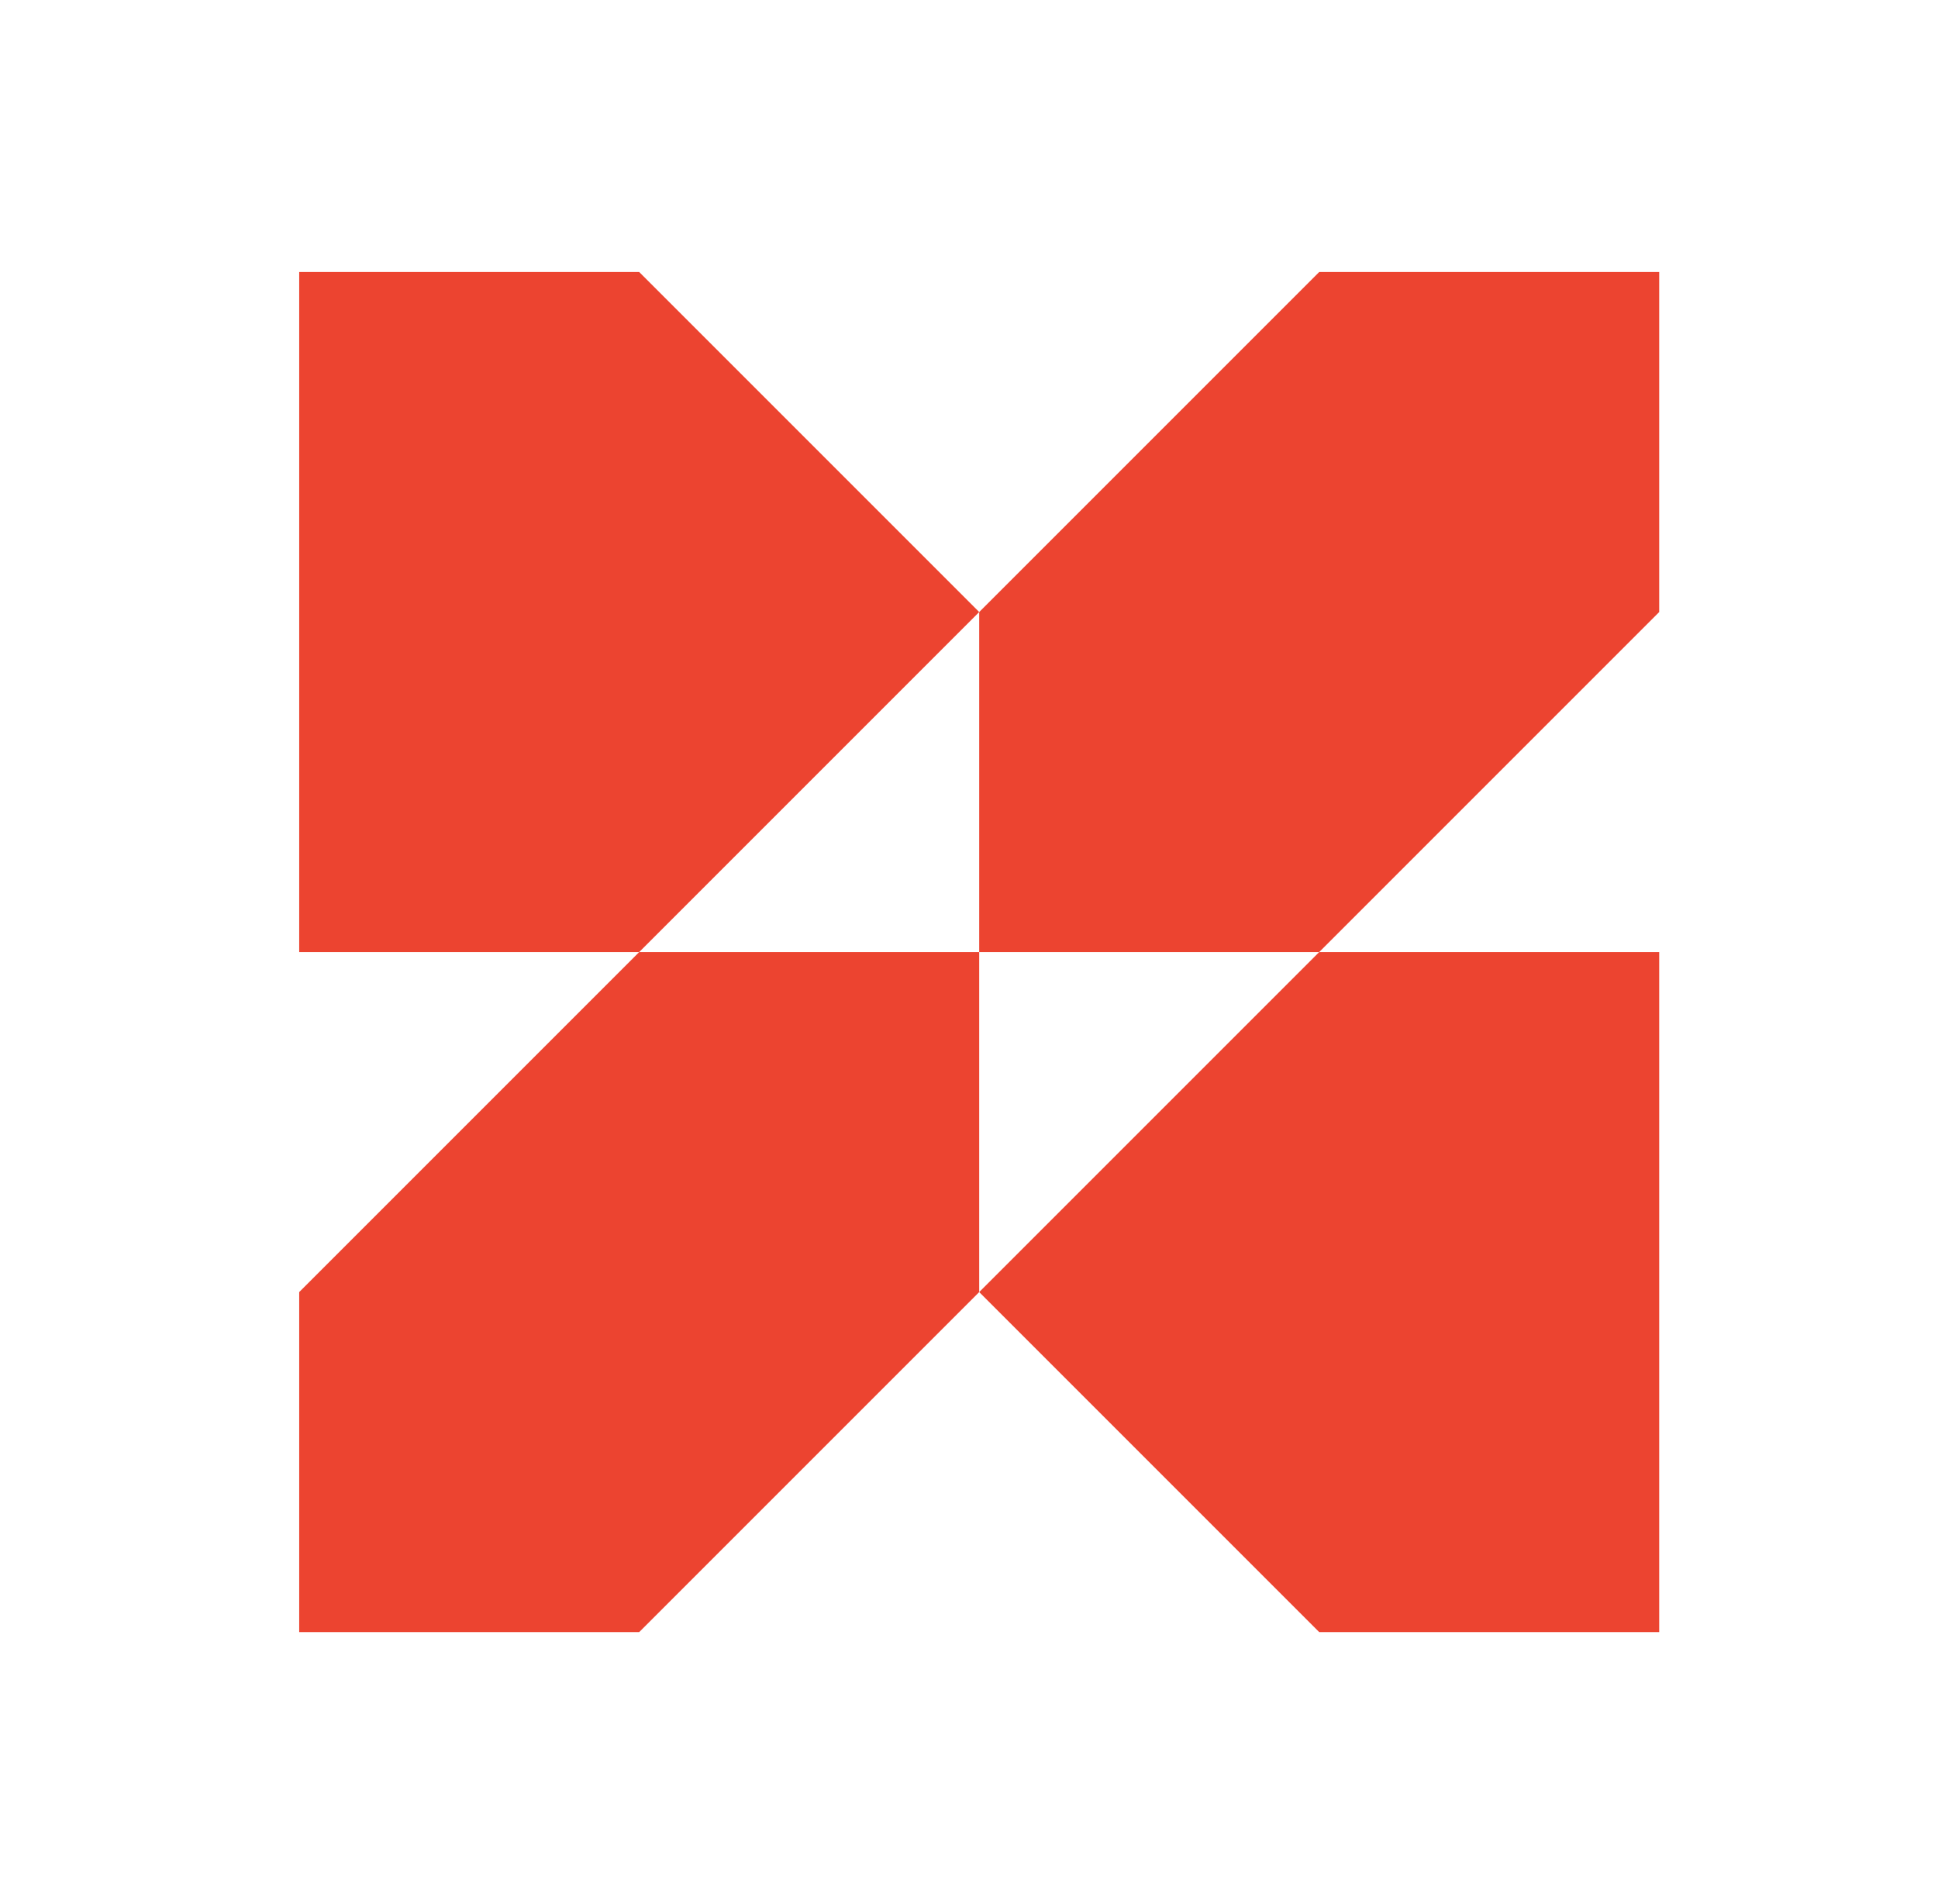
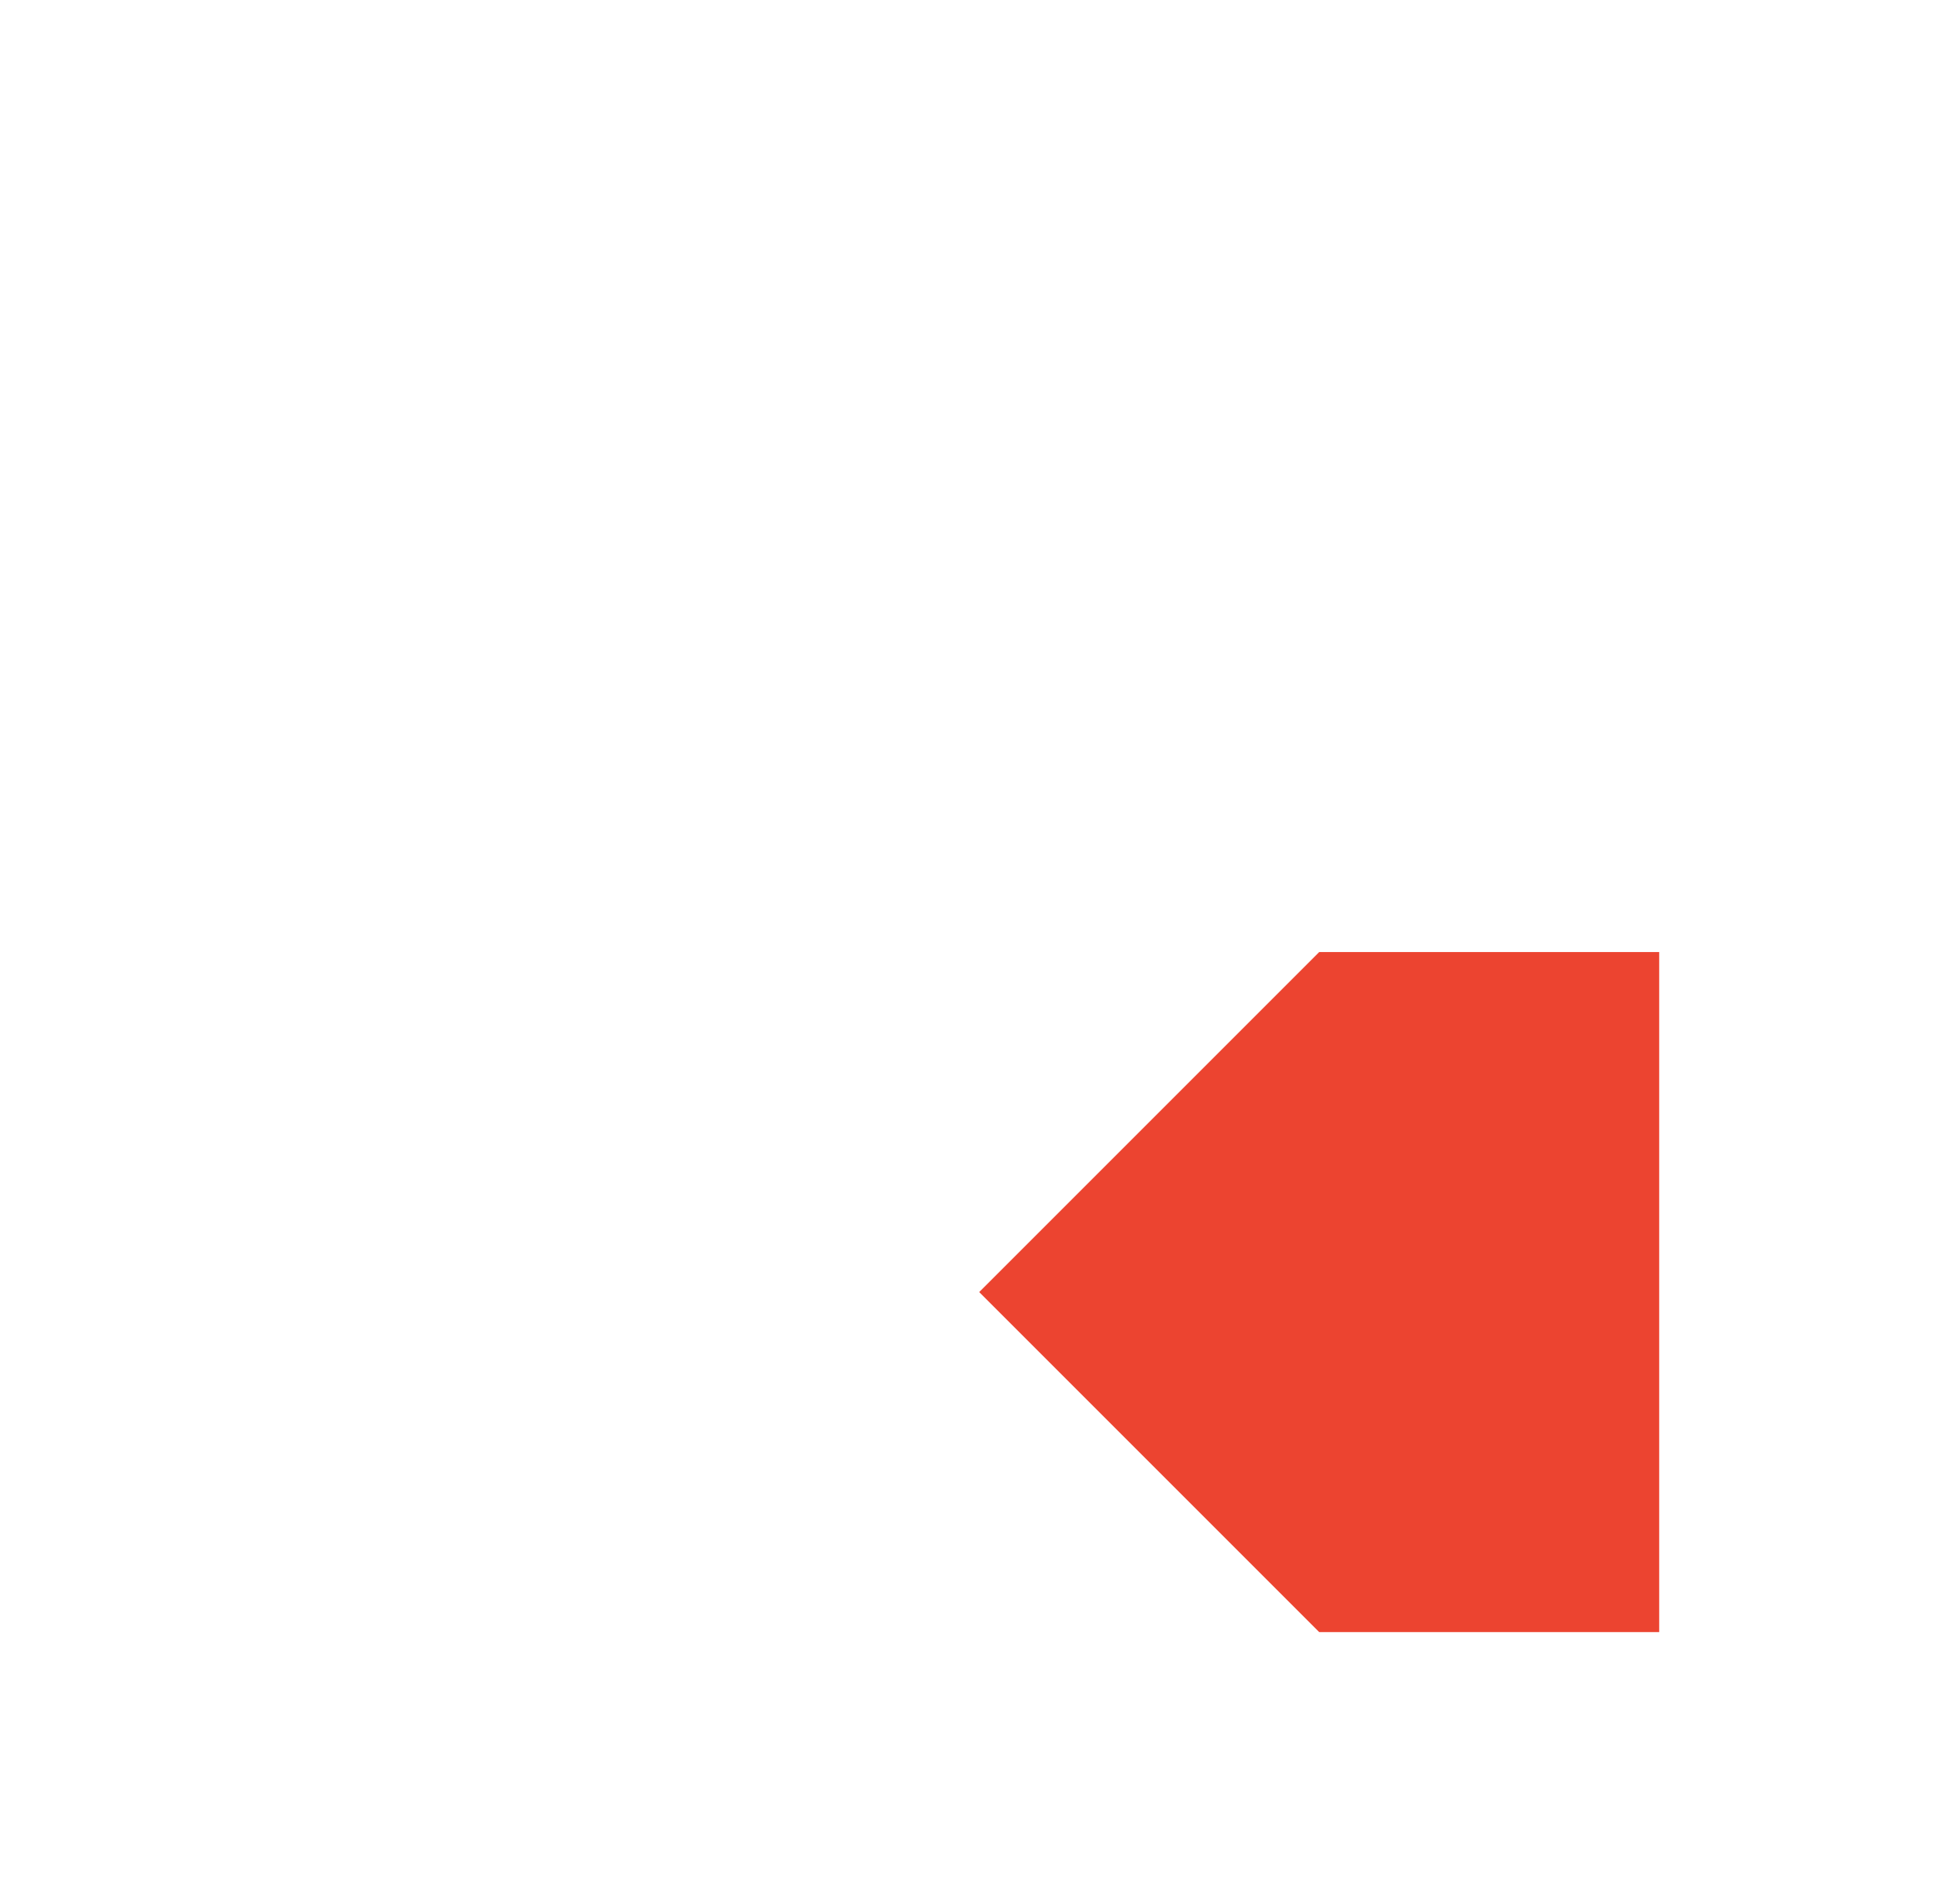
<svg xmlns="http://www.w3.org/2000/svg" width="57" height="56" viewBox="0 0 57 56" fill="none">
-   <path d="M28.8 28V18L38.8 8H48.8V18L38.8 28H28.8Z" fill="#EC4430" />
-   <path d="M28.8 38V28H18.8L28.8 18L18.8 8H8.8V28H18.8L8.8 38V48H18.8L28.8 38Z" fill="#EC4430" />
  <path d="M28.8 38L38.8 48H48.8V28H38.8L28.8 38Z" fill="#EC4430" />
</svg>